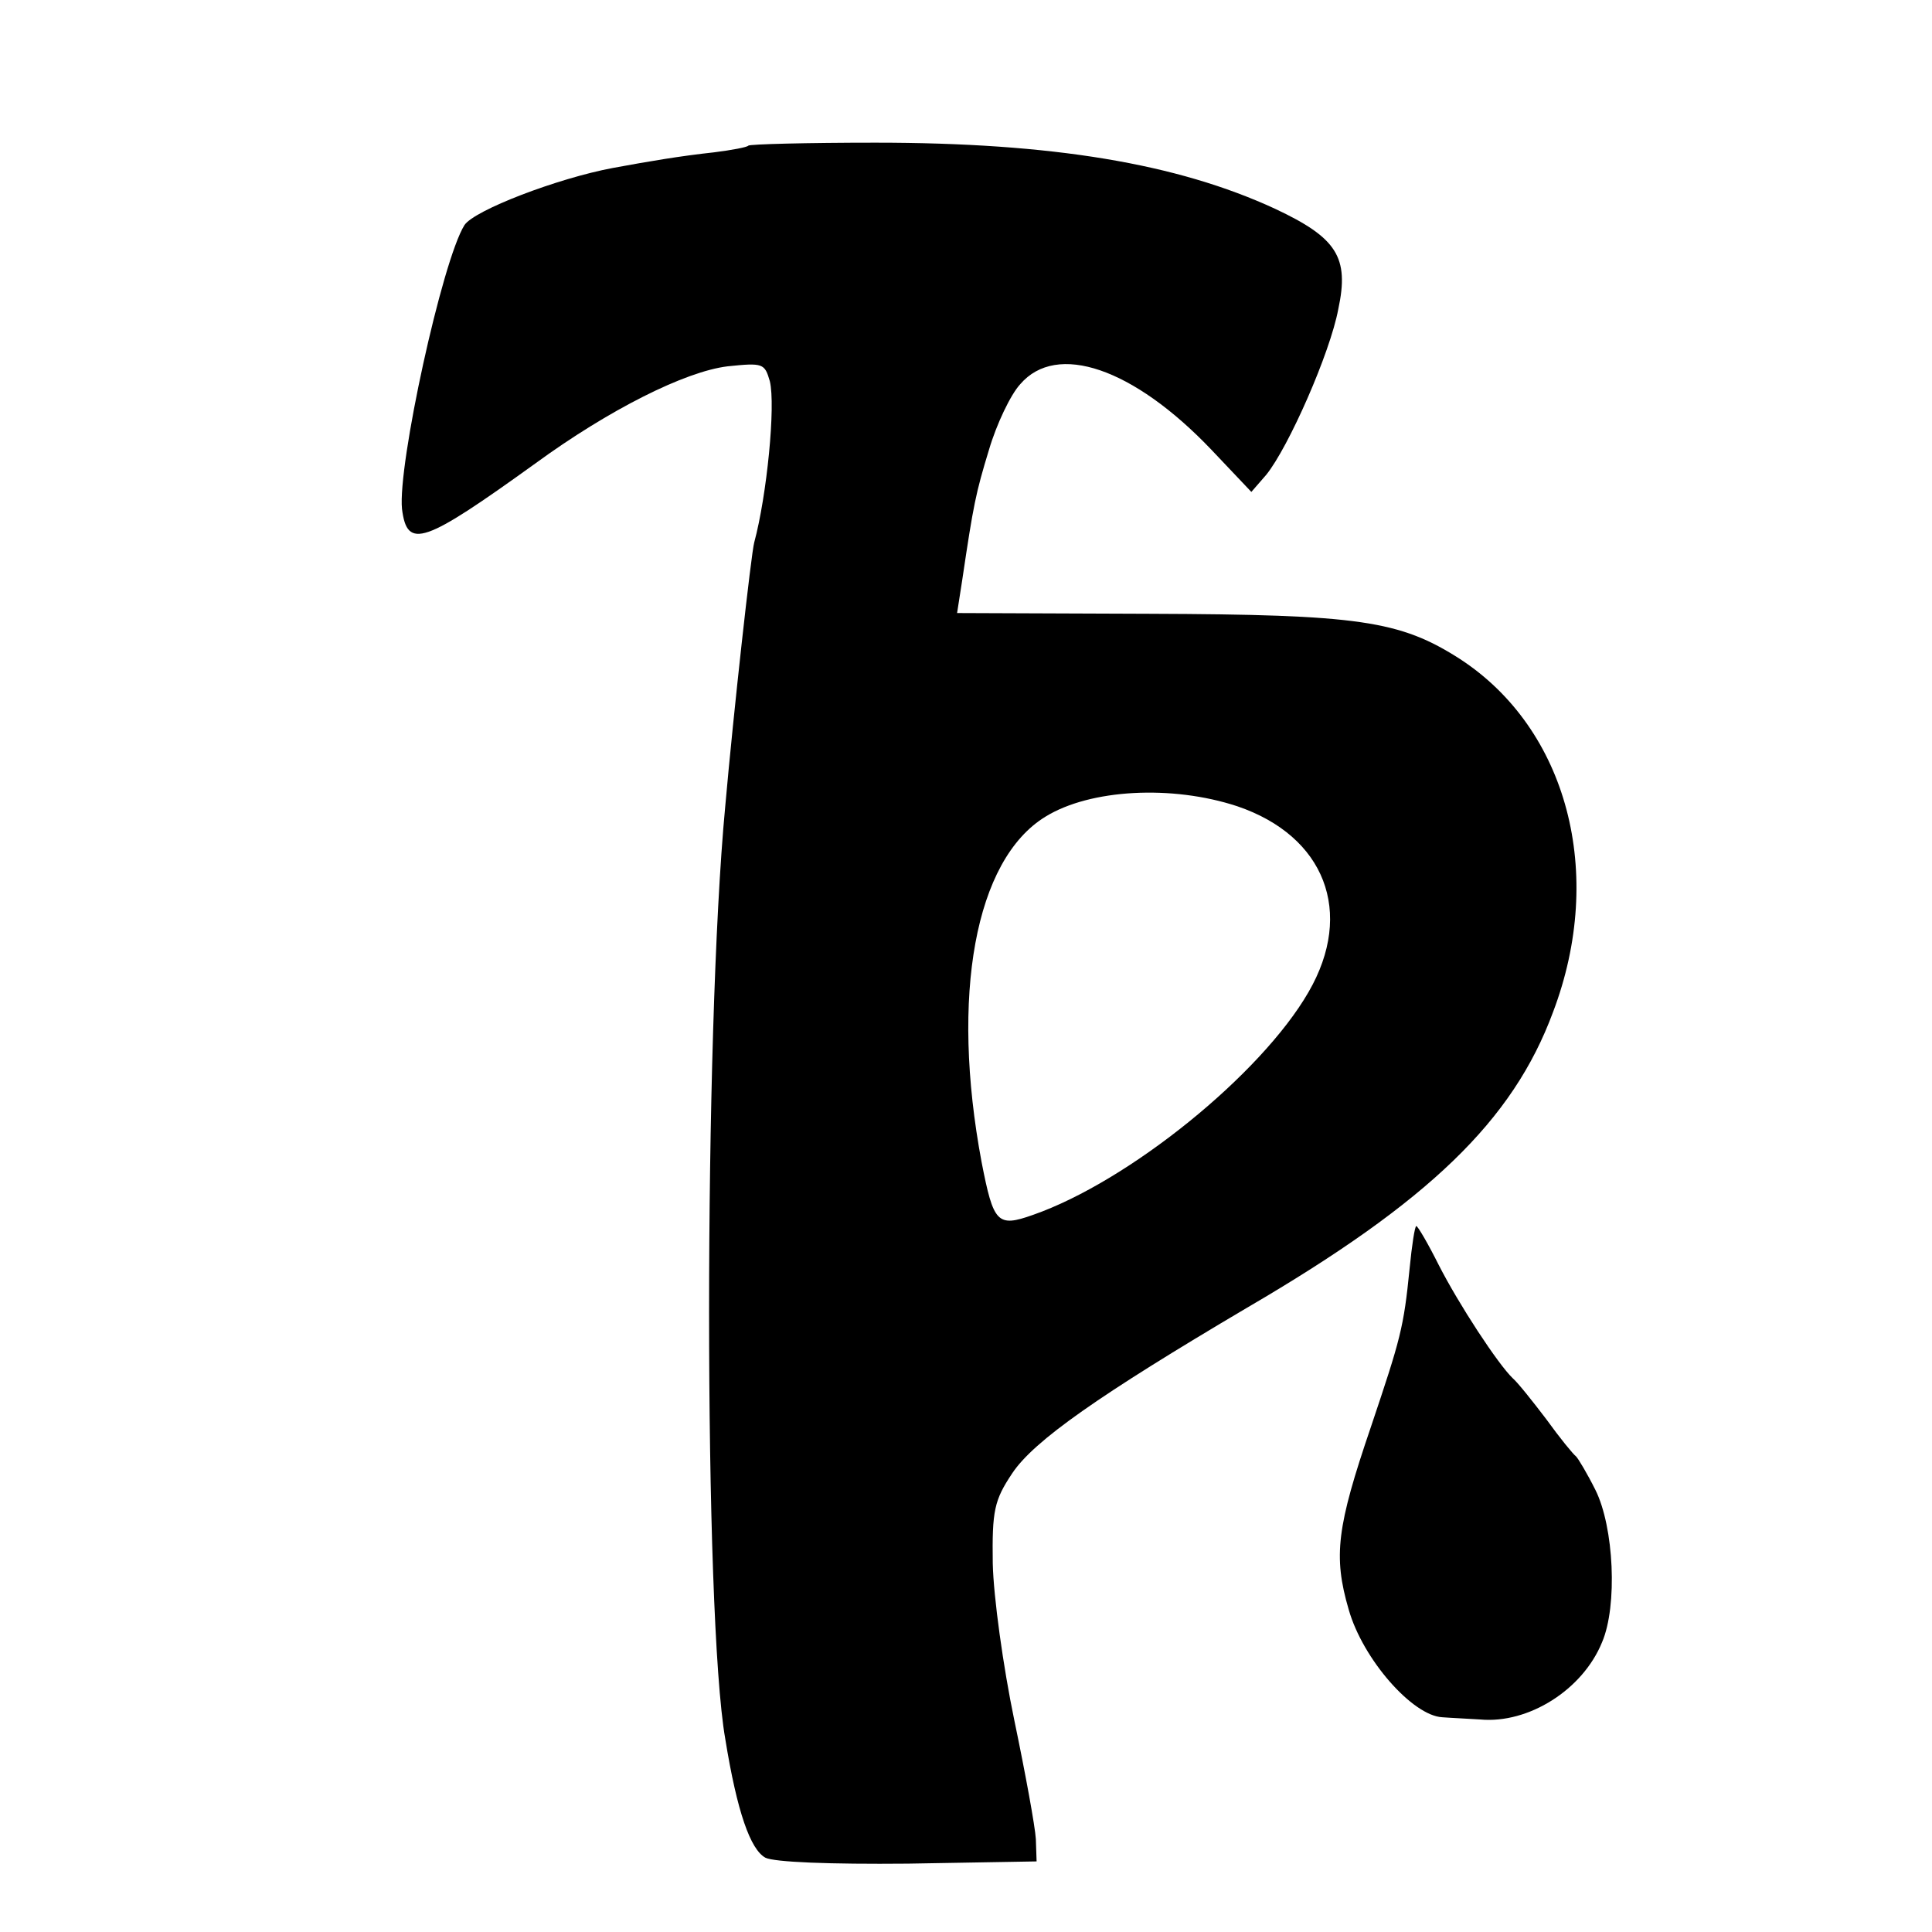
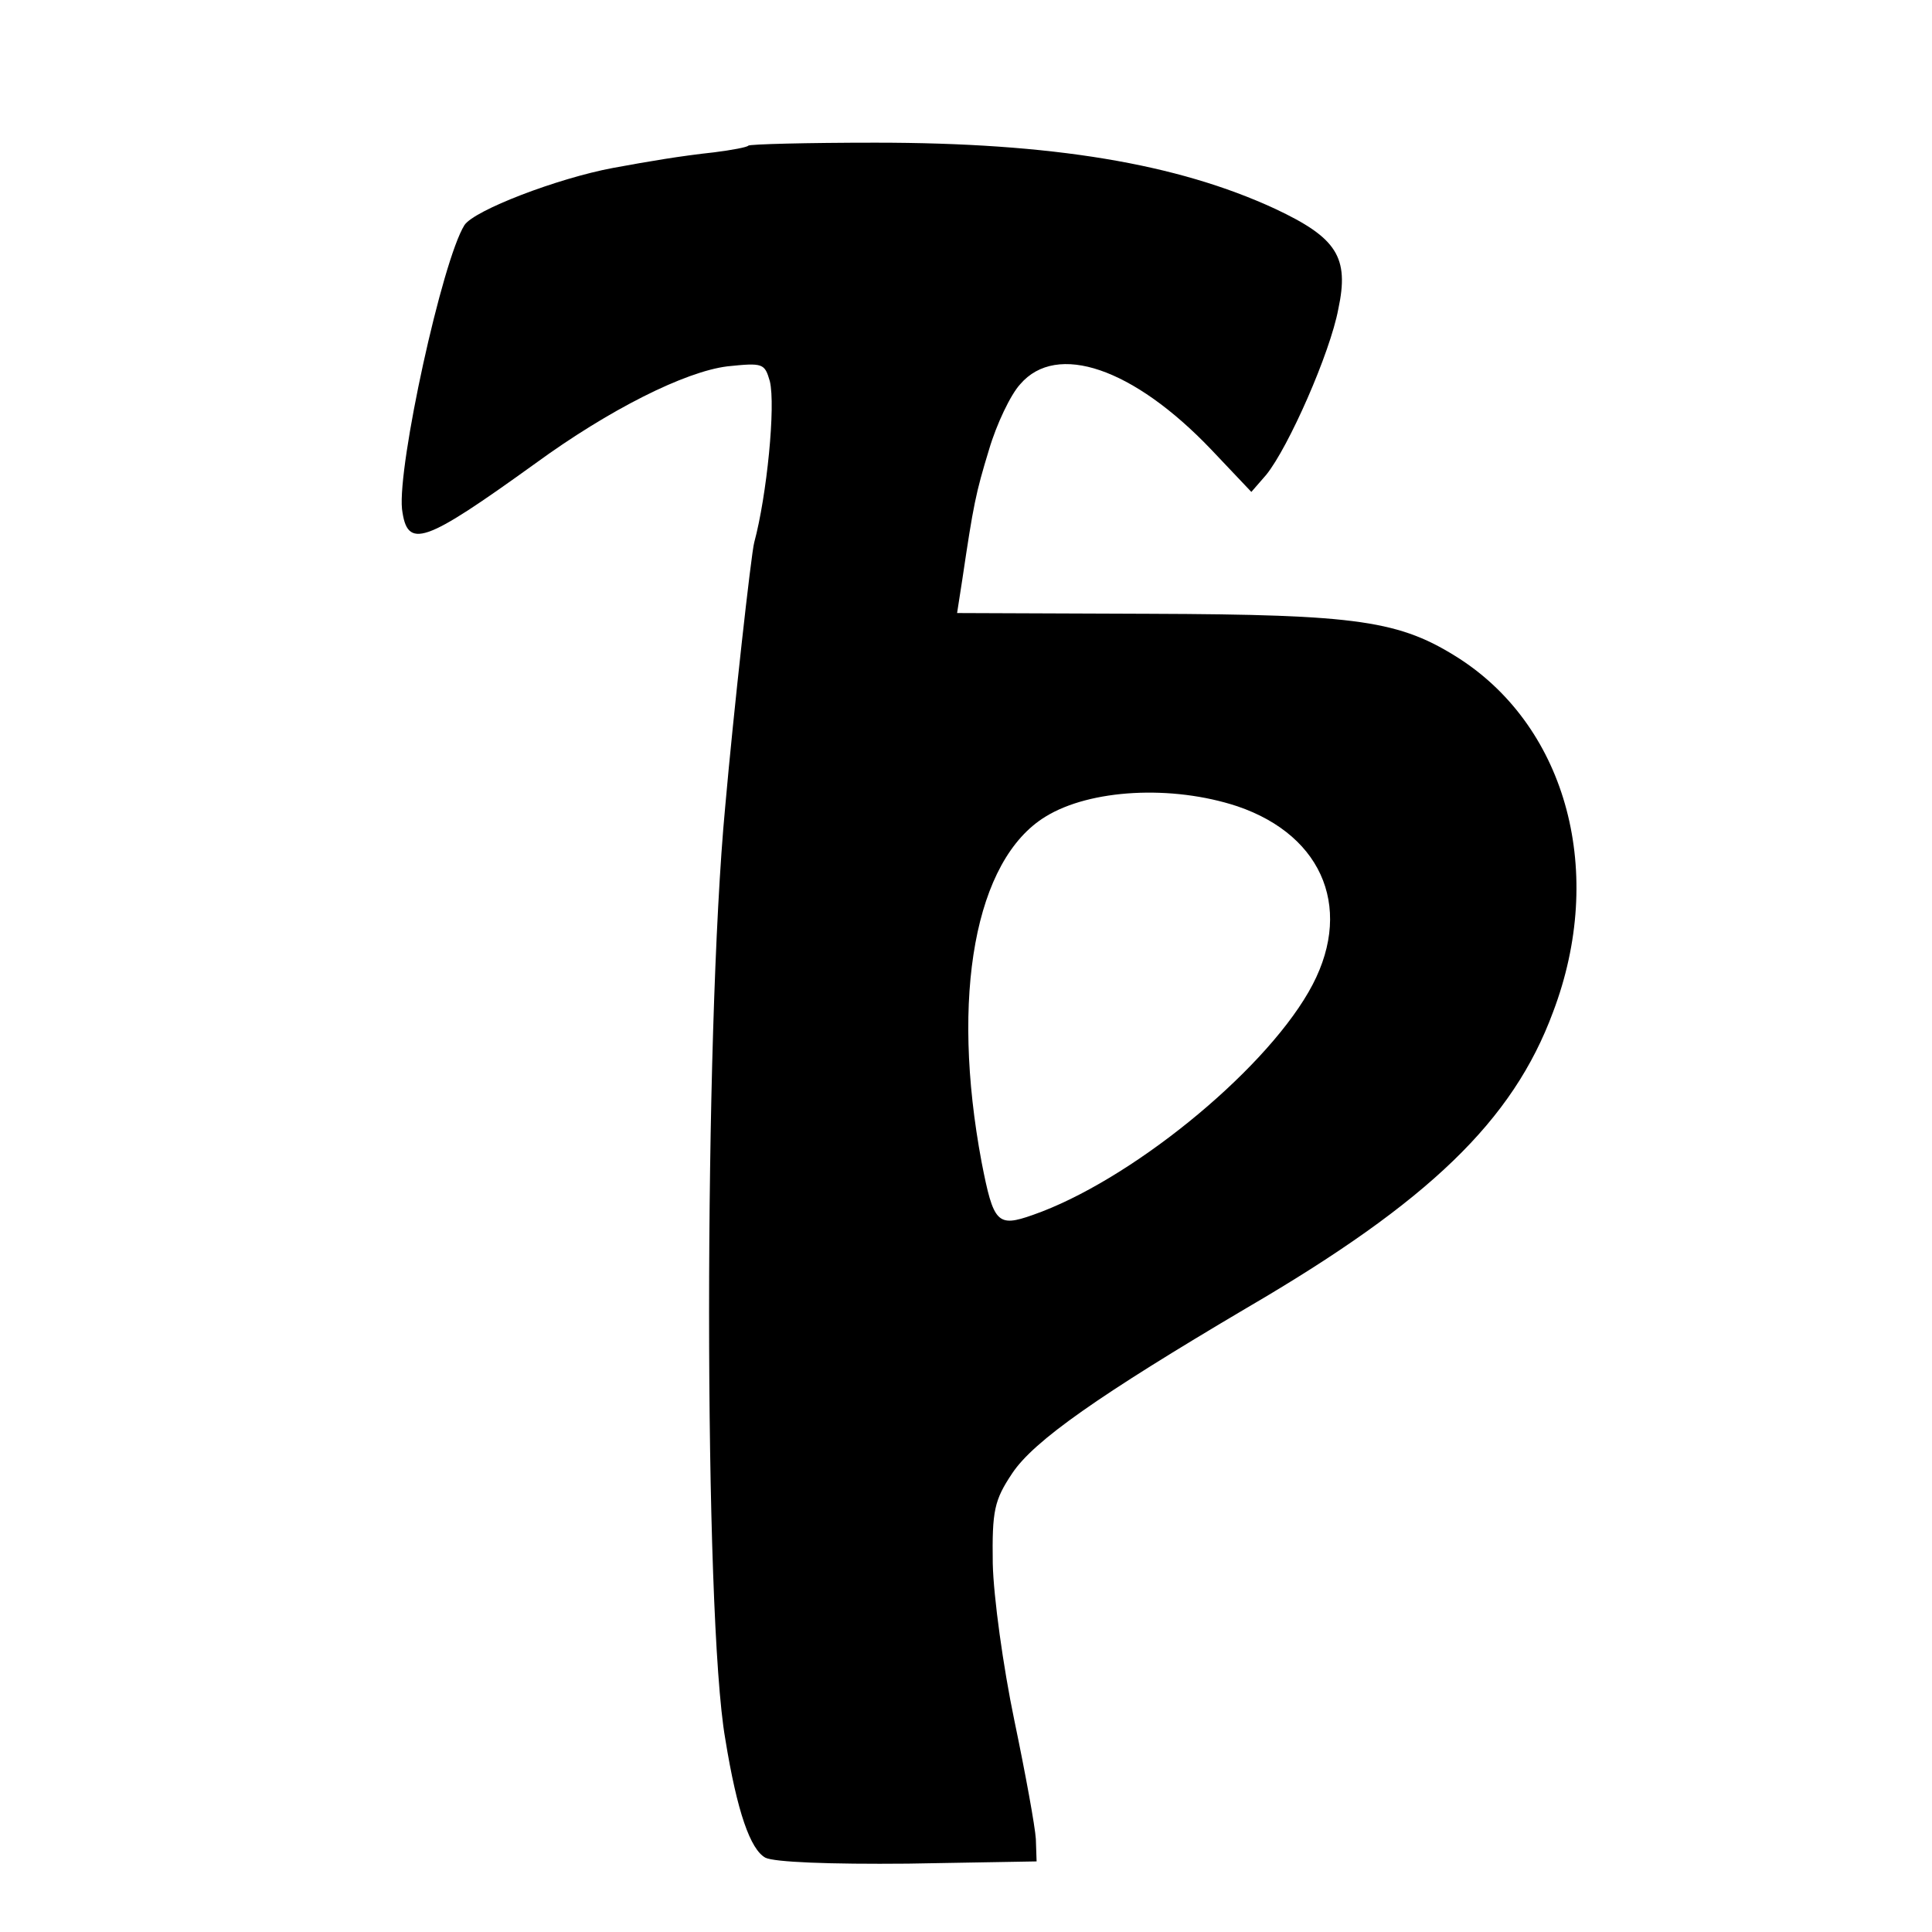
<svg xmlns="http://www.w3.org/2000/svg" version="1.0" width="260pt" height="260pt" viewBox="0 0 260 260" preserveAspectRatio="xMidYMid meet">
  <g transform="translate(0,260) scale(0.1,-0.1)" fill="#000000" stroke="none">
    <path d="M1007 2404 c-1 -2 -22 -6 -46 -9 -46 -5 -87 -12 -136 -21 -75 -14 -187 -57 -200 -77 -30 -48 -90 -323 -84 -382 7 -55 29 -47 179 61 100 73 202 124 259 131 48 5 50 4 57 -20 8 -33 -4 -154 -21 -217 -4 -14 -28 -230 -39 -355 -29 -307 -29 -1089 0 -1255 16 -99 34 -149 54 -160 12 -6 86 -9 192 -8 l173 3 -1 30 c-1 17 -14 88 -29 160 -15 72 -28 166 -29 211 -1 71 2 85 26 121 29 44 118 106 316 223 245 143 358 252 412 398 71 187 19 381 -125 475 -81 52 -136 60 -418 61 l-259 1 7 45 c15 101 18 116 36 175 10 34 29 74 42 88 49 57 152 22 257 -88 l54 -57 20 23 c30 37 86 164 97 223 15 70 -2 96 -85 135 -132 61 -300 89 -538 89 -92 0 -169 -2 -171 -4z m658 -889 c118 -40 158 -143 96 -250 -64 -111 -242 -255 -371 -300 -48 -17 -53 -11 -69 71 -42 224 -9 407 86 465 60 37 170 43 258 14z" />
-     <path d="M1897 893 c-8 -80 -12 -94 -52 -213 -46 -135 -51 -174 -30 -246 19 -67 86 -143 126 -145 13 -1 36 -2 51 -3 65 -6 138 40 164 104 21 49 16 155 -9 205 -11 22 -23 42 -26 45 -4 3 -22 25 -40 50 -19 25 -39 50 -45 55 -20 19 -73 100 -100 153 -14 28 -28 52 -30 52 -2 0 -6 -26 -9 -57z" />
  </g>
</svg>